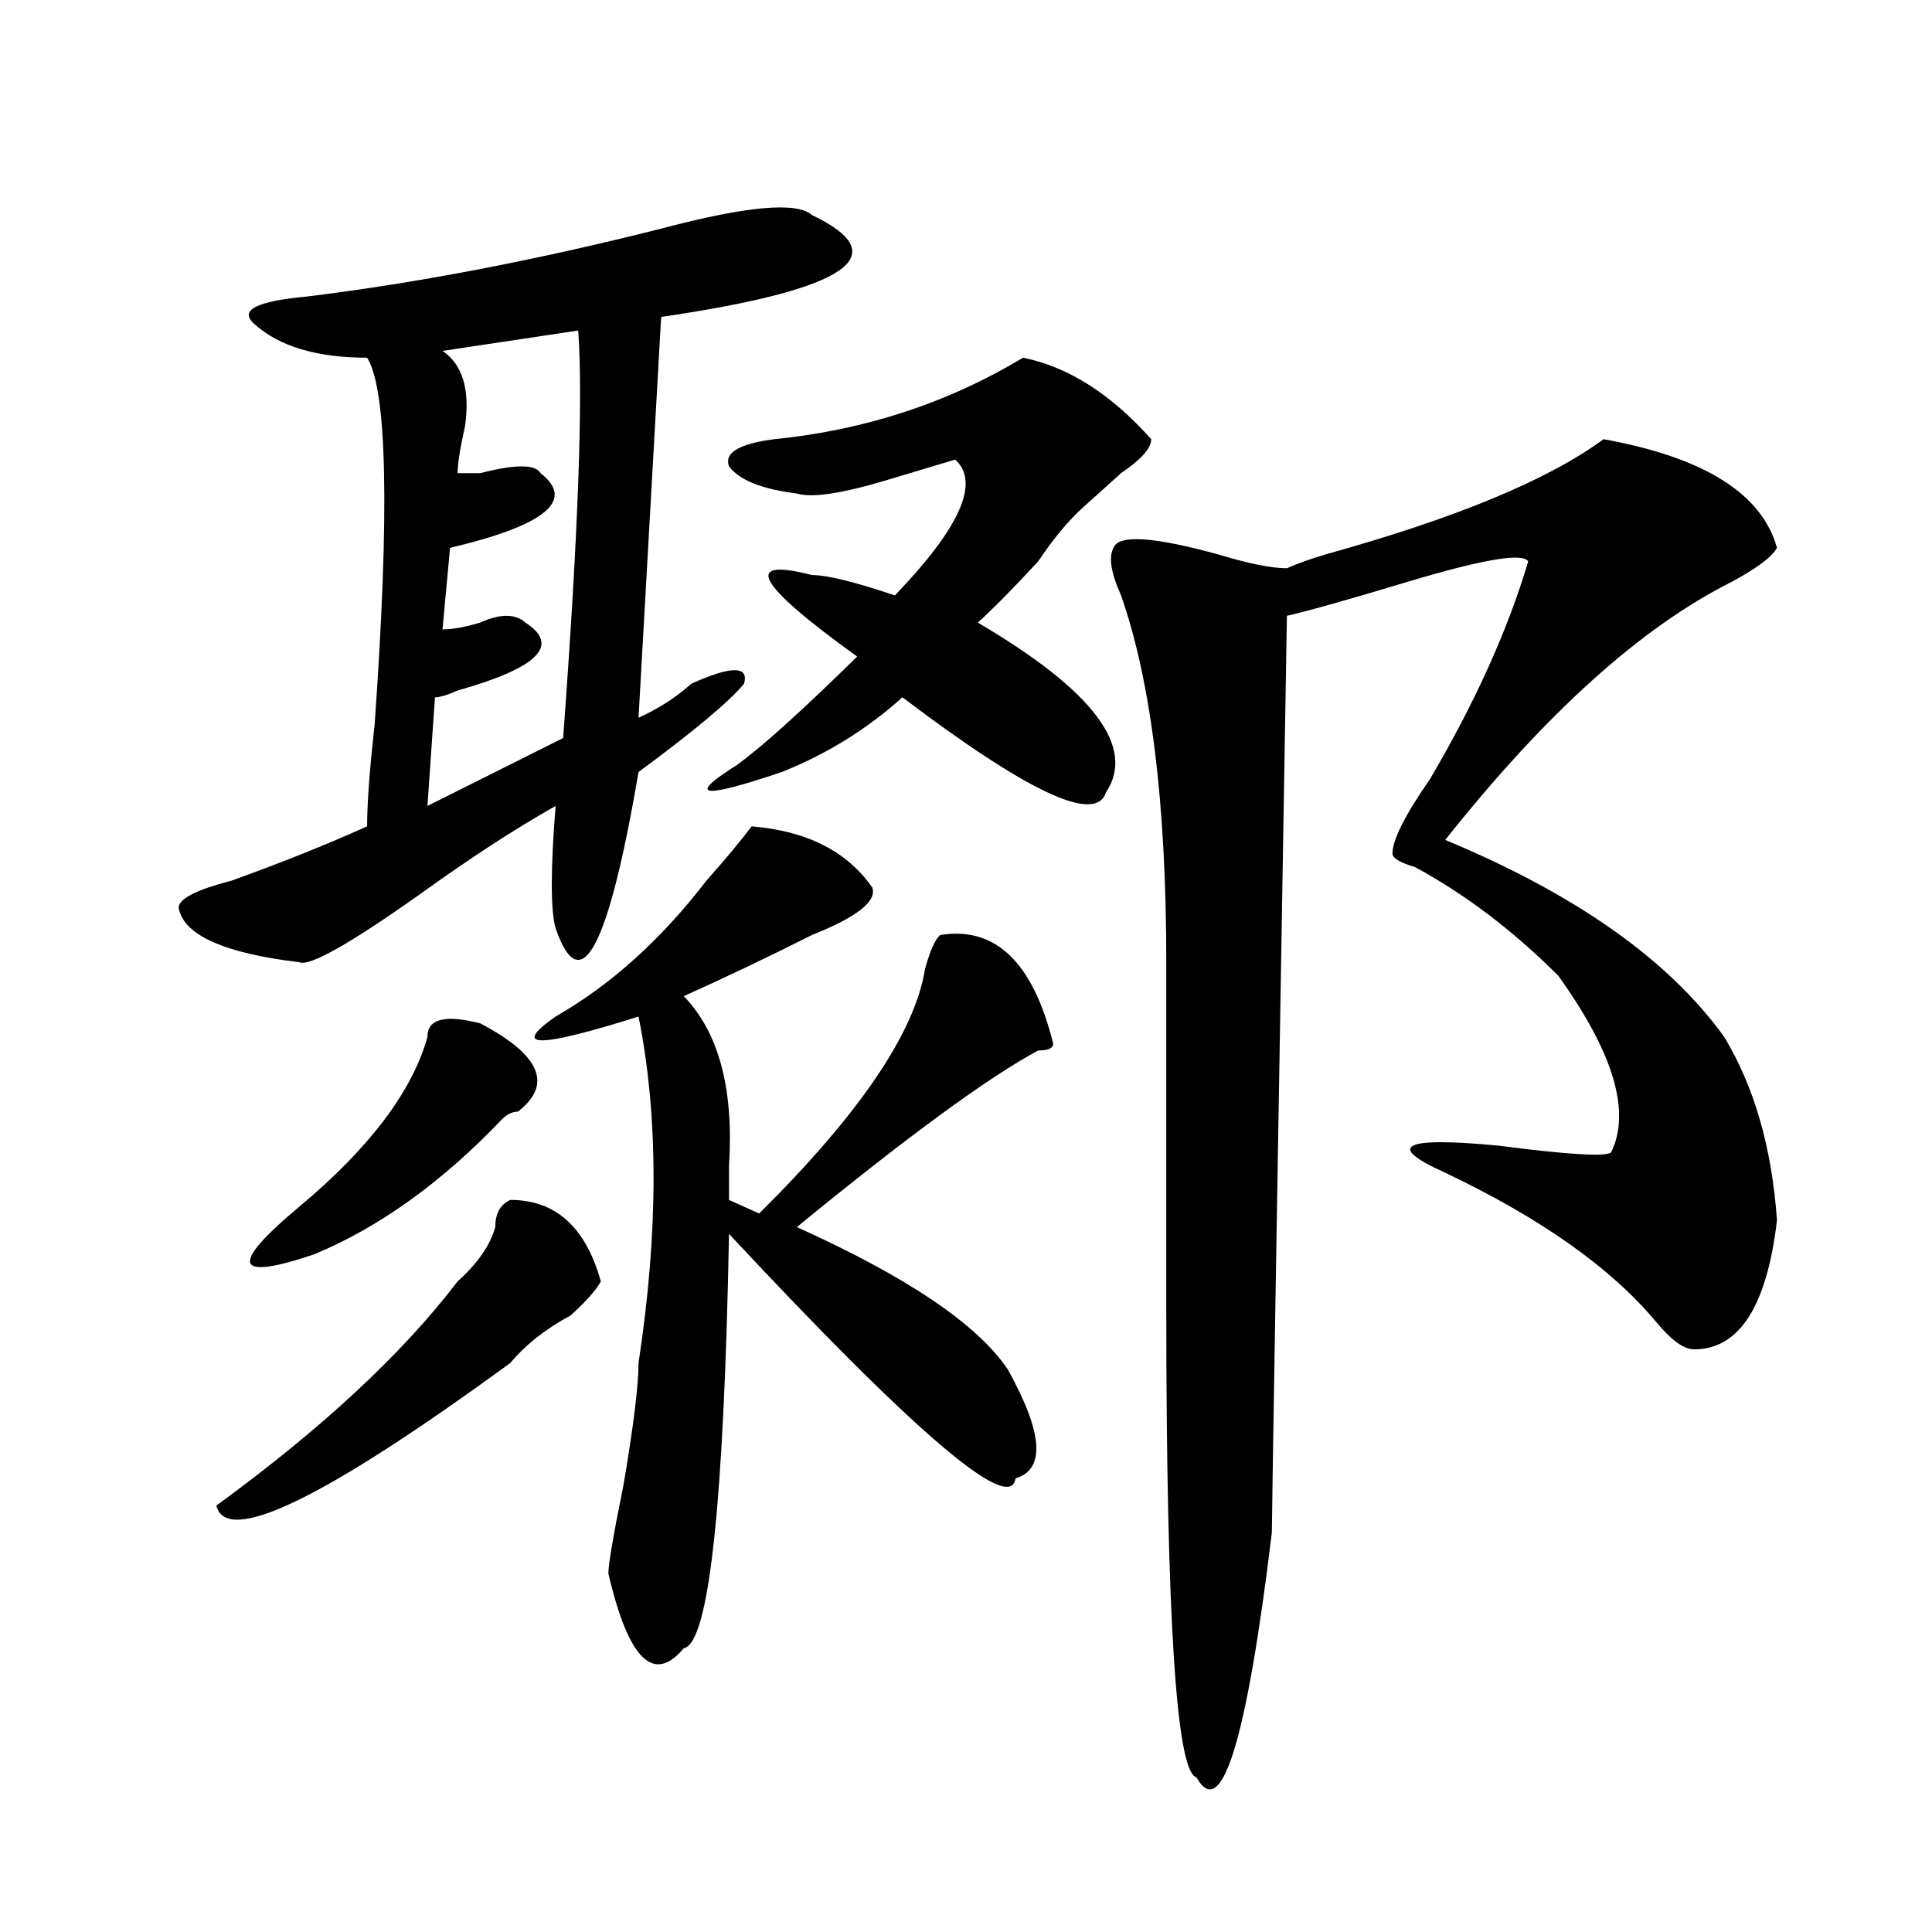
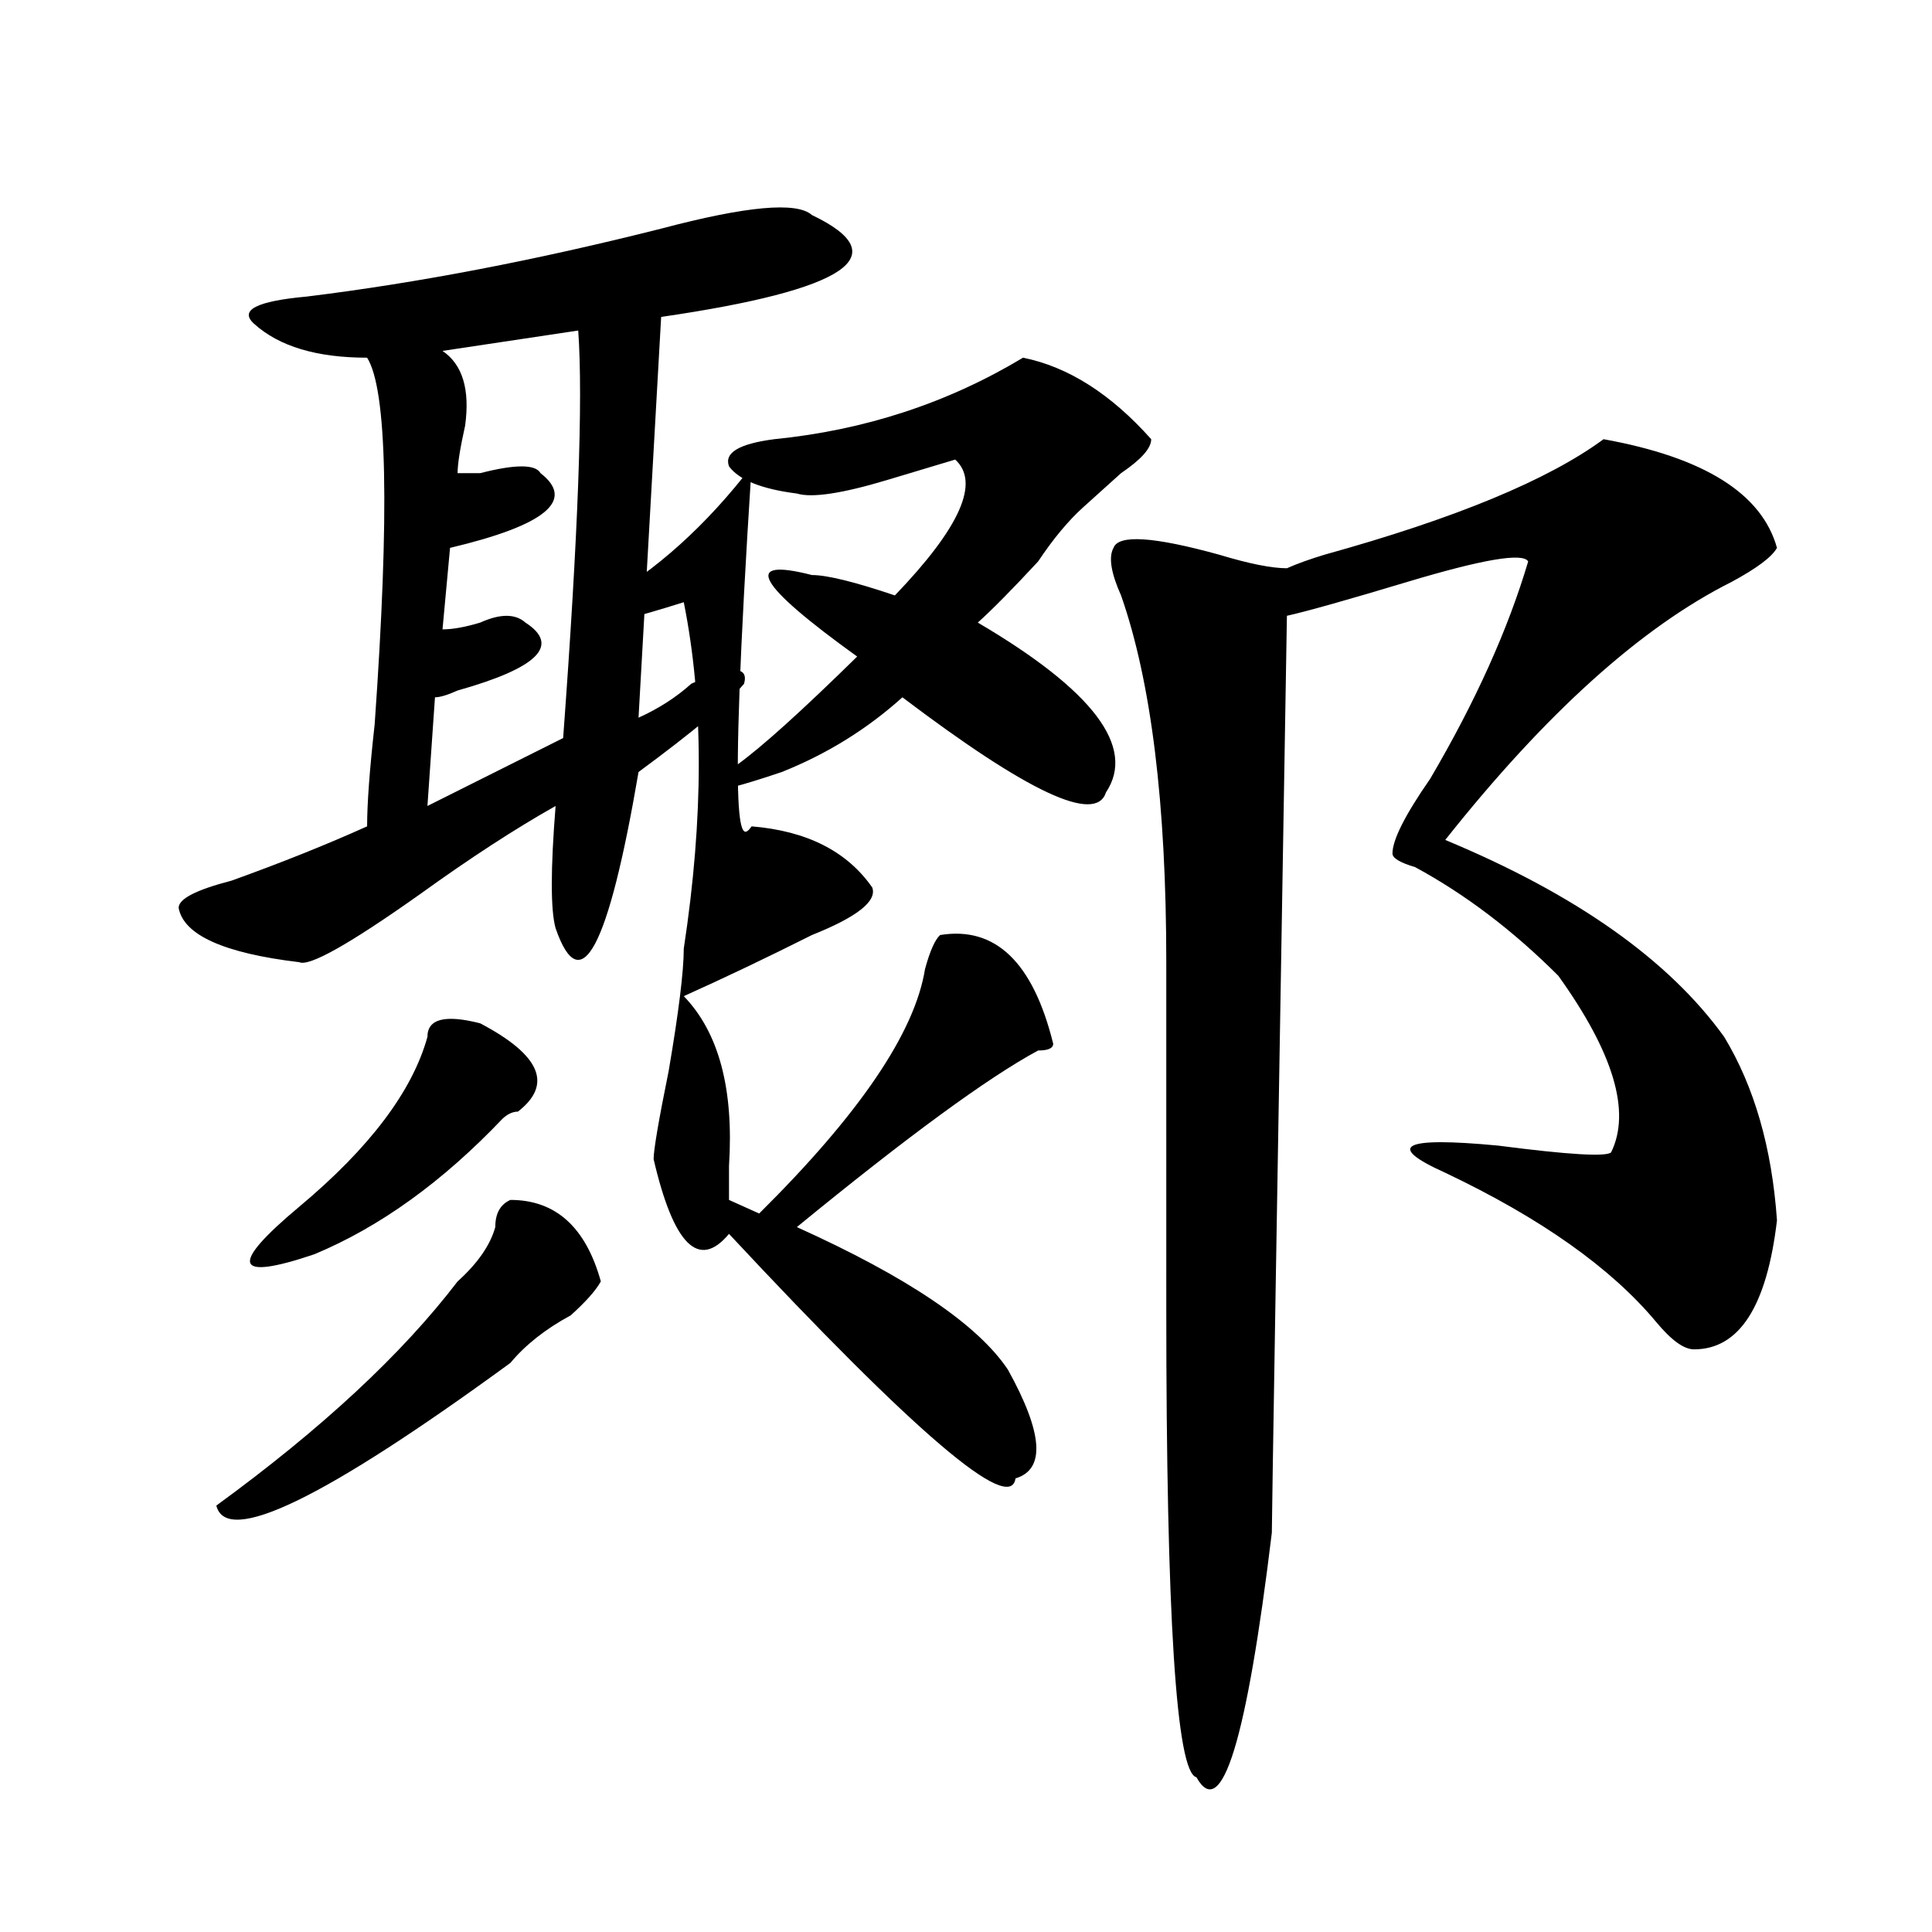
<svg xmlns="http://www.w3.org/2000/svg" version="1.1" id="图层_1" x="0px" y="0px" width="1000px" height="1000px" viewBox="0 0 1000 1000" enable-background="new 0 0 1000 1000" xml:space="preserve">
-   <path d="M420.258,111.312c44.206,21.094,18.17,38.672-78.047,52.734l-11.707,207.422c10.365-4.669,19.512-10.547,27.316-17.578  c20.792-9.338,29.877-9.338,27.316,0c-7.805,9.393-26.036,24.609-54.633,45.703c-15.609,91.406-29.938,118.378-42.926,80.859  c-2.622-9.338-2.622-30.432,0-63.281c-20.854,11.755-44.268,26.971-70.242,45.703c-36.463,25.818-57.255,37.518-62.438,35.156  c-39.023-4.669-59.877-14.063-62.438-28.125c0-4.669,9.085-9.338,27.316-14.063c25.975-9.338,49.389-18.732,70.242-28.125  c0-11.7,1.28-29.279,3.902-52.734c7.805-110.138,6.463-173.419-3.902-189.844c-26.036,0-45.548-5.823-58.535-17.578  c-7.805-7.031,1.28-11.7,27.316-14.063c57.193-7.031,118.351-18.732,183.41-35.156C386.417,106.643,412.453,104.281,420.258,111.312  z M264.164,621.078c23.414,0,39.023,14.063,46.828,42.188c-2.622,4.724-7.805,10.547-15.609,17.578  c-13.049,7.031-23.414,15.271-31.219,24.609c-96.278,70.313-147.009,94.922-152.191,73.828  c54.633-39.825,96.217-78.497,124.875-116.016c10.365-9.338,16.89-18.732,19.512-28.125  C256.359,628.109,258.92,623.44,264.164,621.078z M248.555,529.672c31.219,16.425,37.682,31.641,19.512,45.703  c-2.622,0-5.244,1.208-7.805,3.516c-31.219,32.849-63.779,56.25-97.559,70.313c-41.646,14.063-44.268,5.878-7.805-24.609  c36.401-30.432,58.535-59.766,66.34-87.891C221.238,527.365,230.323,525.002,248.555,529.672z M299.285,171.078l-70.242,10.547  c10.365,7.031,14.268,19.94,11.707,38.672c-2.622,11.755-3.902,19.94-3.902,24.609c2.561,0,6.463,0,11.707,0  c18.17-4.669,28.597-4.669,31.219,0c18.17,14.063,2.561,26.971-46.828,38.672l-3.902,42.188c5.183,0,11.707-1.154,19.512-3.516  c10.365-4.669,18.17-4.669,23.414,0c18.17,11.755,6.463,23.456-35.121,35.156c-5.244,2.362-9.146,3.516-11.707,3.516l-3.902,56.25  l70.242-35.156C299.285,276.547,301.846,206.234,299.285,171.078z M389.039,427.719c28.597,2.362,49.389,12.909,62.438,31.641  c2.561,7.031-7.805,15.271-31.219,24.609c-23.414,11.755-45.548,22.302-66.34,31.641c18.17,18.787,25.975,48.065,23.414,87.891  c0,7.031,0,12.909,0,17.578l15.609,7.031c52.011-51.526,80.607-93.713,85.852-126.563c2.561-9.338,5.183-15.216,7.805-17.578  c28.597-4.669,48.108,14.063,58.535,56.25c0,2.362-2.622,3.516-7.805,3.516c-26.036,14.063-67.682,44.55-124.875,91.406  c57.193,25.818,93.656,50.427,109.266,73.828c18.17,32.849,19.512,51.581,3.902,56.25c-2.622,18.787-52.072-23.401-148.289-126.563  c-2.622,140.625-10.427,212.091-23.414,214.453c-15.609,18.732-28.658,5.823-39.023-38.672c0-4.669,2.561-19.885,7.805-45.703  c5.183-30.432,7.805-51.526,7.805-63.281c10.365-67.95,10.365-127.716,0-179.297c-52.072,16.425-66.34,16.425-42.926,0  c28.597-16.37,54.633-39.825,78.047-70.313C375.99,444.143,383.795,434.75,389.039,427.719z M529.523,185.14  c23.414,4.724,45.486,18.787,66.34,42.188c0,4.724-5.244,10.547-15.609,17.578c-7.805,7.031-14.329,12.909-19.512,17.578  c-7.805,7.031-15.609,16.425-23.414,28.125c-13.049,14.063-23.414,24.609-31.219,31.641c59.815,35.156,81.949,64.49,66.34,87.891  c-5.244,16.425-40.365,0-105.363-49.219c-18.231,16.425-39.023,29.333-62.438,38.672c-41.646,14.063-49.45,12.909-23.414-3.516  c12.987-9.338,33.779-28.125,62.438-56.25c-52.072-37.463-59.877-51.526-23.414-42.188c7.805,0,22.072,3.516,42.926,10.547  c33.779-35.156,44.206-58.557,31.219-70.313c-7.805,2.362-19.512,5.878-35.121,10.547c-23.414,7.031-39.023,9.393-46.828,7.031  c-18.231-2.307-29.938-7.031-35.121-14.063c-2.622-7.031,5.183-11.7,23.414-14.063C447.574,222.659,490.5,208.596,529.523,185.14z   M830.004,227.328c52.011,9.393,81.949,28.125,89.754,56.25c-2.622,4.724-10.427,10.547-23.414,17.578  c-46.828,23.456-96.278,68.005-148.289,133.594c67.62,28.125,115.729,62.128,144.387,101.953  c15.609,25.818,24.694,57.458,27.316,94.922c-5.244,44.55-19.512,66.797-42.926,66.797c-5.244,0-11.707-4.669-19.512-14.063  c-23.414-28.125-59.877-53.888-109.266-77.344c-31.219-14.063-22.134-18.732,27.316-14.063c36.401,4.724,55.913,5.878,58.535,3.516  c10.365-21.094,1.28-51.526-27.316-91.406c-23.414-23.401-48.17-42.188-74.145-56.25c-7.805-2.307-11.707-4.669-11.707-7.031  c0-7.031,6.463-19.885,19.512-38.672c23.414-39.825,40.304-77.344,50.73-112.5c-2.622-4.669-23.414-1.154-62.438,10.547  c-31.219,9.393-52.072,15.271-62.438,17.578c-5.244,309.375-7.805,467.578-7.805,474.609  c-13.049,107.776-26.036,149.963-39.023,126.563c-10.427-2.362-15.609-83.222-15.609-242.578V498.031  c0-82.013-7.805-145.294-23.414-189.844c-5.244-11.7-6.524-19.885-3.902-24.609c2.561-7.031,20.792-5.823,54.633,3.516  c15.609,4.724,27.316,7.031,35.121,7.031c5.183-2.307,11.707-4.669,19.512-7.031C753.237,268.362,801.346,248.422,830.004,227.328z" />
+   <path d="M420.258,111.312c44.206,21.094,18.17,38.672-78.047,52.734l-11.707,207.422c10.365-4.669,19.512-10.547,27.316-17.578  c20.792-9.338,29.877-9.338,27.316,0c-7.805,9.393-26.036,24.609-54.633,45.703c-15.609,91.406-29.938,118.378-42.926,80.859  c-2.622-9.338-2.622-30.432,0-63.281c-20.854,11.755-44.268,26.971-70.242,45.703c-36.463,25.818-57.255,37.518-62.438,35.156  c-39.023-4.669-59.877-14.063-62.438-28.125c0-4.669,9.085-9.338,27.316-14.063c25.975-9.338,49.389-18.732,70.242-28.125  c0-11.7,1.28-29.279,3.902-52.734c7.805-110.138,6.463-173.419-3.902-189.844c-26.036,0-45.548-5.823-58.535-17.578  c-7.805-7.031,1.28-11.7,27.316-14.063c57.193-7.031,118.351-18.732,183.41-35.156C386.417,106.643,412.453,104.281,420.258,111.312  z M264.164,621.078c23.414,0,39.023,14.063,46.828,42.188c-2.622,4.724-7.805,10.547-15.609,17.578  c-13.049,7.031-23.414,15.271-31.219,24.609c-96.278,70.313-147.009,94.922-152.191,73.828  c54.633-39.825,96.217-78.497,124.875-116.016c10.365-9.338,16.89-18.732,19.512-28.125  C256.359,628.109,258.92,623.44,264.164,621.078z M248.555,529.672c31.219,16.425,37.682,31.641,19.512,45.703  c-2.622,0-5.244,1.208-7.805,3.516c-31.219,32.849-63.779,56.25-97.559,70.313c-41.646,14.063-44.268,5.878-7.805-24.609  c36.401-30.432,58.535-59.766,66.34-87.891C221.238,527.365,230.323,525.002,248.555,529.672z M299.285,171.078l-70.242,10.547  c10.365,7.031,14.268,19.94,11.707,38.672c-2.622,11.755-3.902,19.94-3.902,24.609c2.561,0,6.463,0,11.707,0  c18.17-4.669,28.597-4.669,31.219,0c18.17,14.063,2.561,26.971-46.828,38.672l-3.902,42.188c5.183,0,11.707-1.154,19.512-3.516  c10.365-4.669,18.17-4.669,23.414,0c18.17,11.755,6.463,23.456-35.121,35.156c-5.244,2.362-9.146,3.516-11.707,3.516l-3.902,56.25  l70.242-35.156C299.285,276.547,301.846,206.234,299.285,171.078z M389.039,427.719c28.597,2.362,49.389,12.909,62.438,31.641  c2.561,7.031-7.805,15.271-31.219,24.609c-23.414,11.755-45.548,22.302-66.34,31.641c18.17,18.787,25.975,48.065,23.414,87.891  c0,7.031,0,12.909,0,17.578l15.609,7.031c52.011-51.526,80.607-93.713,85.852-126.563c2.561-9.338,5.183-15.216,7.805-17.578  c28.597-4.669,48.108,14.063,58.535,56.25c0,2.362-2.622,3.516-7.805,3.516c-26.036,14.063-67.682,44.55-124.875,91.406  c57.193,25.818,93.656,50.427,109.266,73.828c18.17,32.849,19.512,51.581,3.902,56.25c-2.622,18.787-52.072-23.401-148.289-126.563  c-15.609,18.732-28.658,5.823-39.023-38.672c0-4.669,2.561-19.885,7.805-45.703  c5.183-30.432,7.805-51.526,7.805-63.281c10.365-67.95,10.365-127.716,0-179.297c-52.072,16.425-66.34,16.425-42.926,0  c28.597-16.37,54.633-39.825,78.047-70.313C375.99,444.143,383.795,434.75,389.039,427.719z M529.523,185.14  c23.414,4.724,45.486,18.787,66.34,42.188c0,4.724-5.244,10.547-15.609,17.578c-7.805,7.031-14.329,12.909-19.512,17.578  c-7.805,7.031-15.609,16.425-23.414,28.125c-13.049,14.063-23.414,24.609-31.219,31.641c59.815,35.156,81.949,64.49,66.34,87.891  c-5.244,16.425-40.365,0-105.363-49.219c-18.231,16.425-39.023,29.333-62.438,38.672c-41.646,14.063-49.45,12.909-23.414-3.516  c12.987-9.338,33.779-28.125,62.438-56.25c-52.072-37.463-59.877-51.526-23.414-42.188c7.805,0,22.072,3.516,42.926,10.547  c33.779-35.156,44.206-58.557,31.219-70.313c-7.805,2.362-19.512,5.878-35.121,10.547c-23.414,7.031-39.023,9.393-46.828,7.031  c-18.231-2.307-29.938-7.031-35.121-14.063c-2.622-7.031,5.183-11.7,23.414-14.063C447.574,222.659,490.5,208.596,529.523,185.14z   M830.004,227.328c52.011,9.393,81.949,28.125,89.754,56.25c-2.622,4.724-10.427,10.547-23.414,17.578  c-46.828,23.456-96.278,68.005-148.289,133.594c67.62,28.125,115.729,62.128,144.387,101.953  c15.609,25.818,24.694,57.458,27.316,94.922c-5.244,44.55-19.512,66.797-42.926,66.797c-5.244,0-11.707-4.669-19.512-14.063  c-23.414-28.125-59.877-53.888-109.266-77.344c-31.219-14.063-22.134-18.732,27.316-14.063c36.401,4.724,55.913,5.878,58.535,3.516  c10.365-21.094,1.28-51.526-27.316-91.406c-23.414-23.401-48.17-42.188-74.145-56.25c-7.805-2.307-11.707-4.669-11.707-7.031  c0-7.031,6.463-19.885,19.512-38.672c23.414-39.825,40.304-77.344,50.73-112.5c-2.622-4.669-23.414-1.154-62.438,10.547  c-31.219,9.393-52.072,15.271-62.438,17.578c-5.244,309.375-7.805,467.578-7.805,474.609  c-13.049,107.776-26.036,149.963-39.023,126.563c-10.427-2.362-15.609-83.222-15.609-242.578V498.031  c0-82.013-7.805-145.294-23.414-189.844c-5.244-11.7-6.524-19.885-3.902-24.609c2.561-7.031,20.792-5.823,54.633,3.516  c15.609,4.724,27.316,7.031,35.121,7.031c5.183-2.307,11.707-4.669,19.512-7.031C753.237,268.362,801.346,248.422,830.004,227.328z" />
</svg>